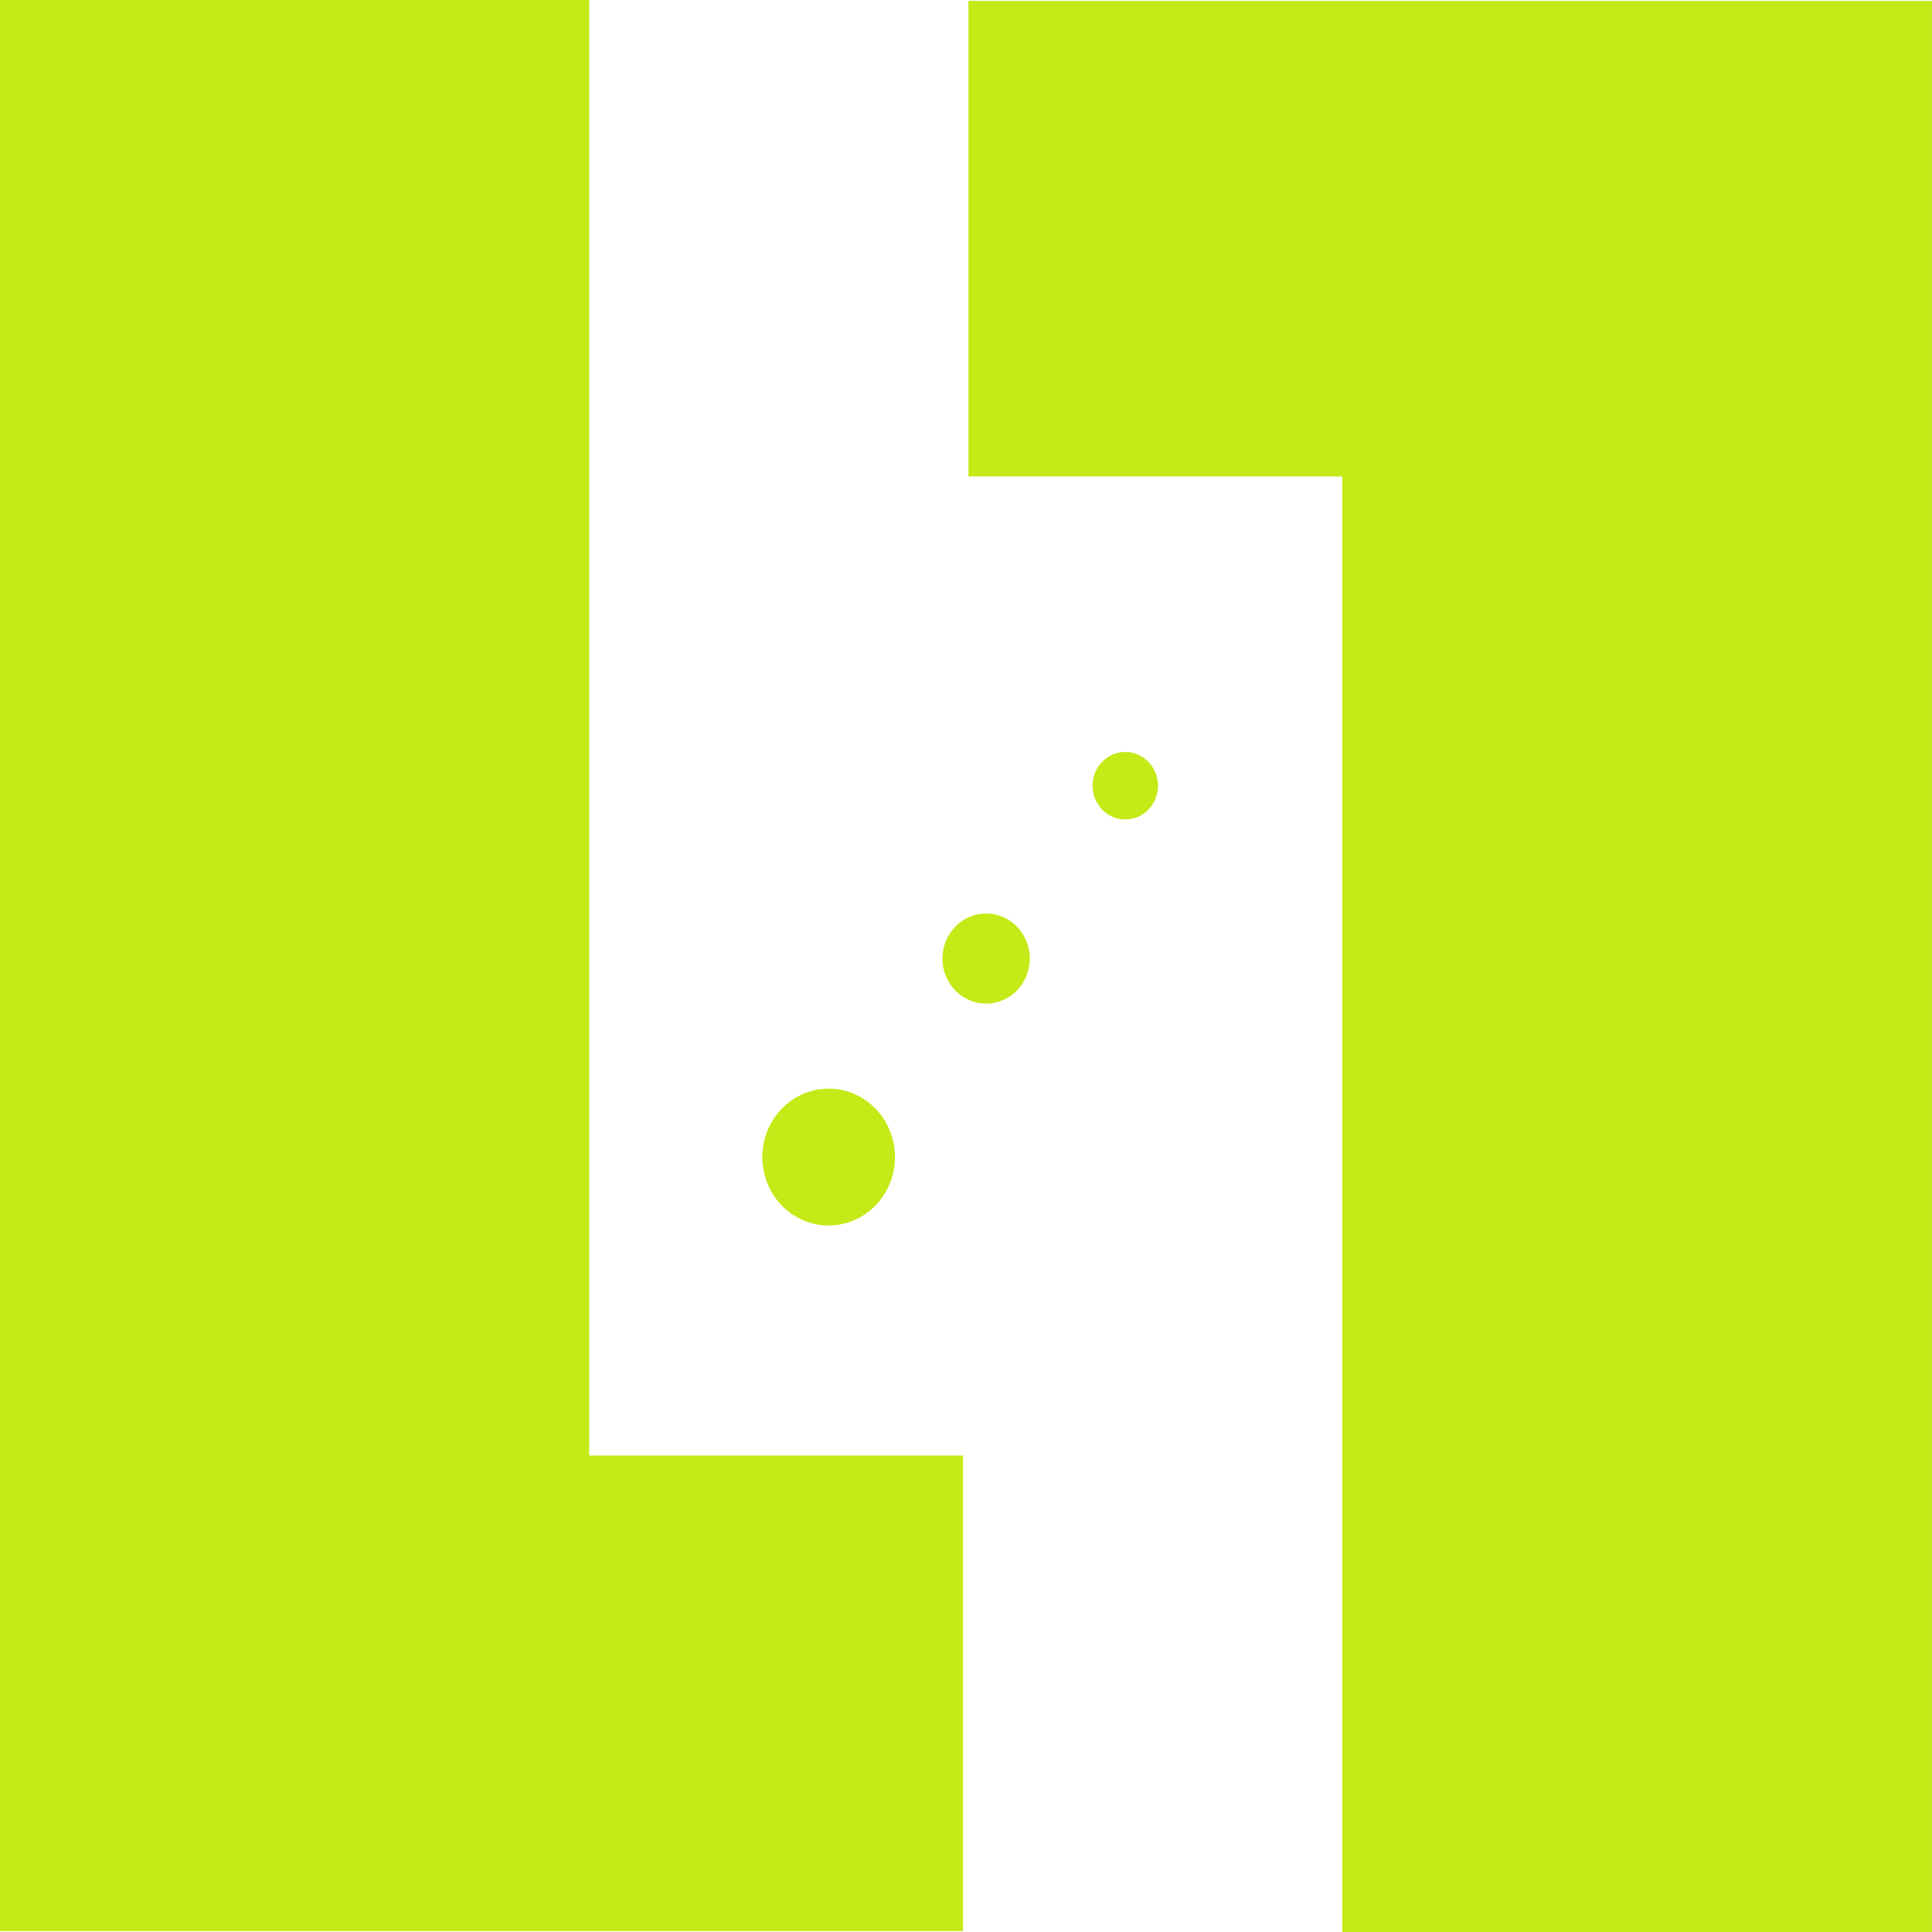
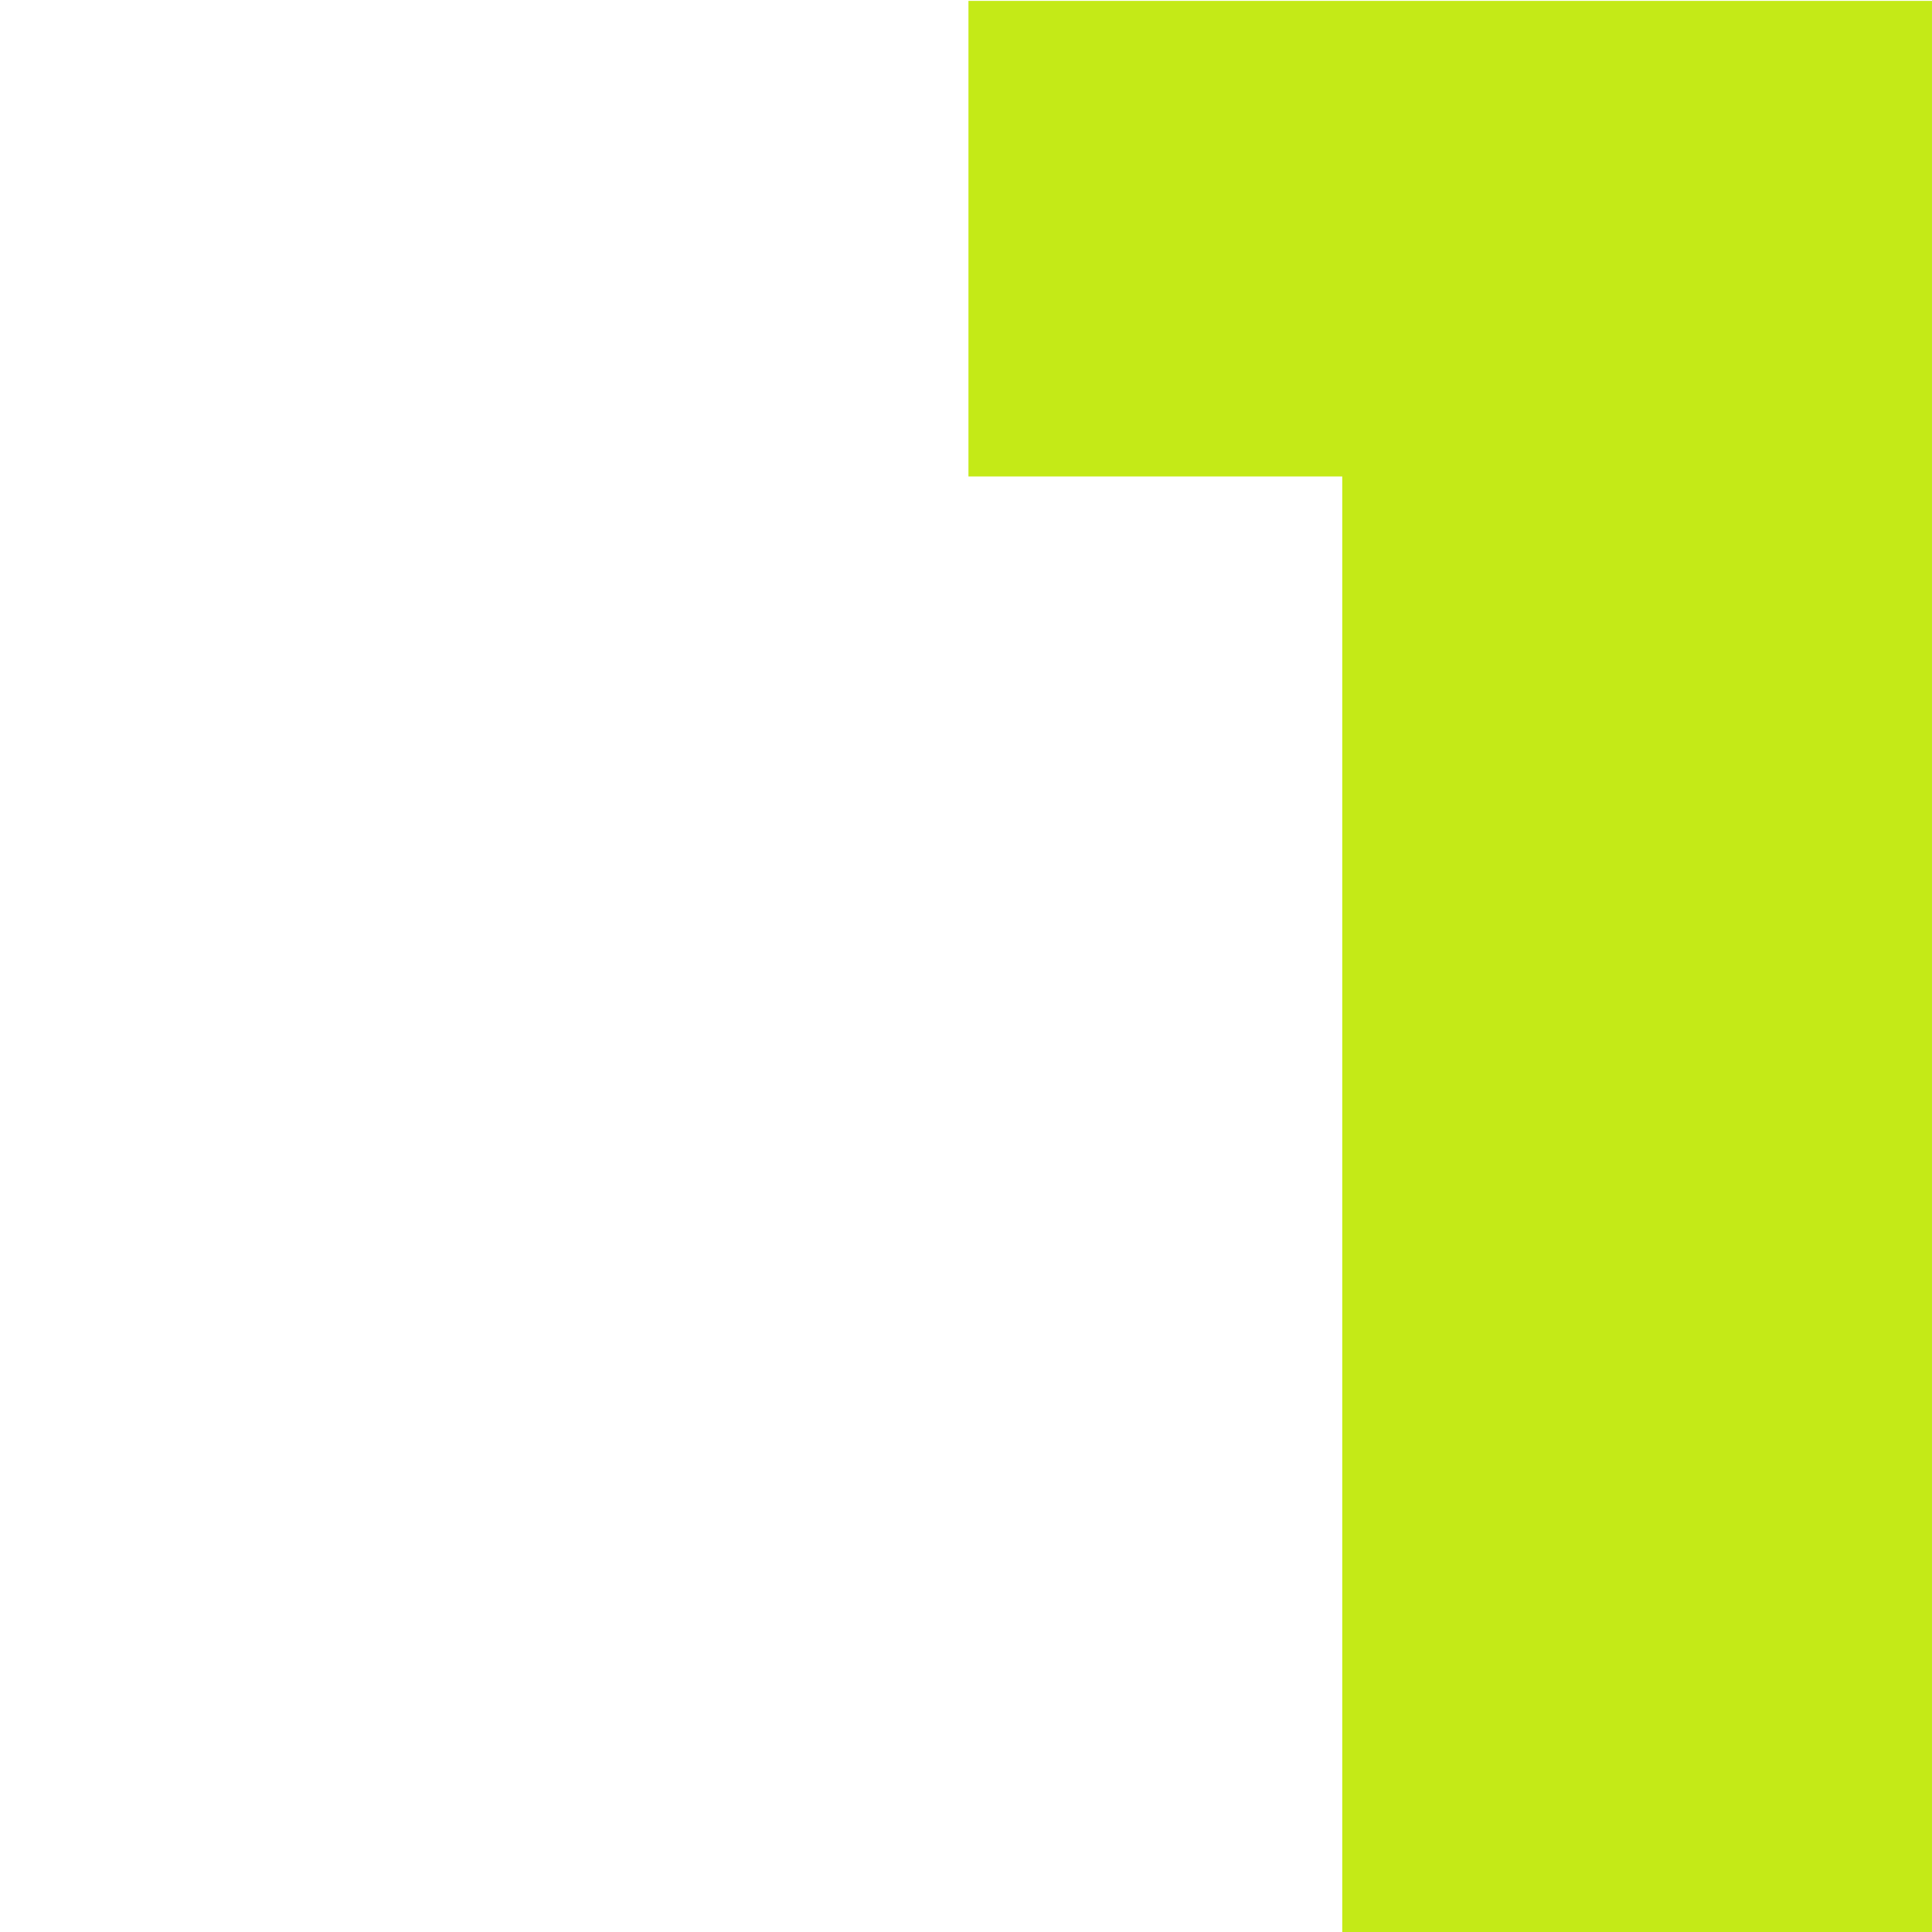
<svg xmlns="http://www.w3.org/2000/svg" width="100%" height="100%" viewBox="0 0 1200 1200" version="1.1" xml:space="preserve" style="fill-rule:evenodd;clip-rule:evenodd;stroke-linejoin:round;stroke-miterlimit:2;">
  <g transform="matrix(2.711,0,0,2.797,-1026.77,-281.07)">
    <g transform="matrix(1,0,0,1,24.442,-4.361)">
      <g transform="matrix(1.12,0,0,1.12,114.394,-33.561)">
-         <path d="M411.194,506.462L214.092,506.462L214.092,123.538L334.73,123.538L334.73,412.168L411.194,412.168L411.194,506.462Z" style="fill:rgb(196,234,23);fill-rule:nonzero;" />
-       </g>
+         </g>
      <g transform="matrix(-1.12,0,0,-1.12,1036.72,672.284)">
        <path d="M411.194,506.462L214.092,506.462L214.092,123.538L334.73,123.538L334.73,412.168L411.194,412.168L411.194,506.462Z" style="fill:rgb(196,234,23);fill-rule:nonzero;" />
      </g>
    </g>
    <g transform="matrix(0.578,-0.816,0.816,0.578,-247.318,990.281)">
      <g transform="matrix(0.668,-0.744,0.744,0.668,51.712,834.957)">
-         <circle cx="1023.72" cy="339.382" r="15.196" style="fill:rgb(196,234,23);" />
-       </g>
+         </g>
      <g transform="matrix(0.44,-0.49,0.49,0.44,428.151,656.27)">
-         <circle cx="1023.72" cy="339.382" r="15.196" style="fill:rgb(196,234,23);" />
-       </g>
+         </g>
      <g transform="matrix(0.33,-0.367,0.367,0.33,632.254,571.52)">
-         <circle cx="1023.72" cy="339.382" r="15.196" style="fill:rgb(196,234,23);" />
-       </g>
+         </g>
    </g>
  </g>
</svg>